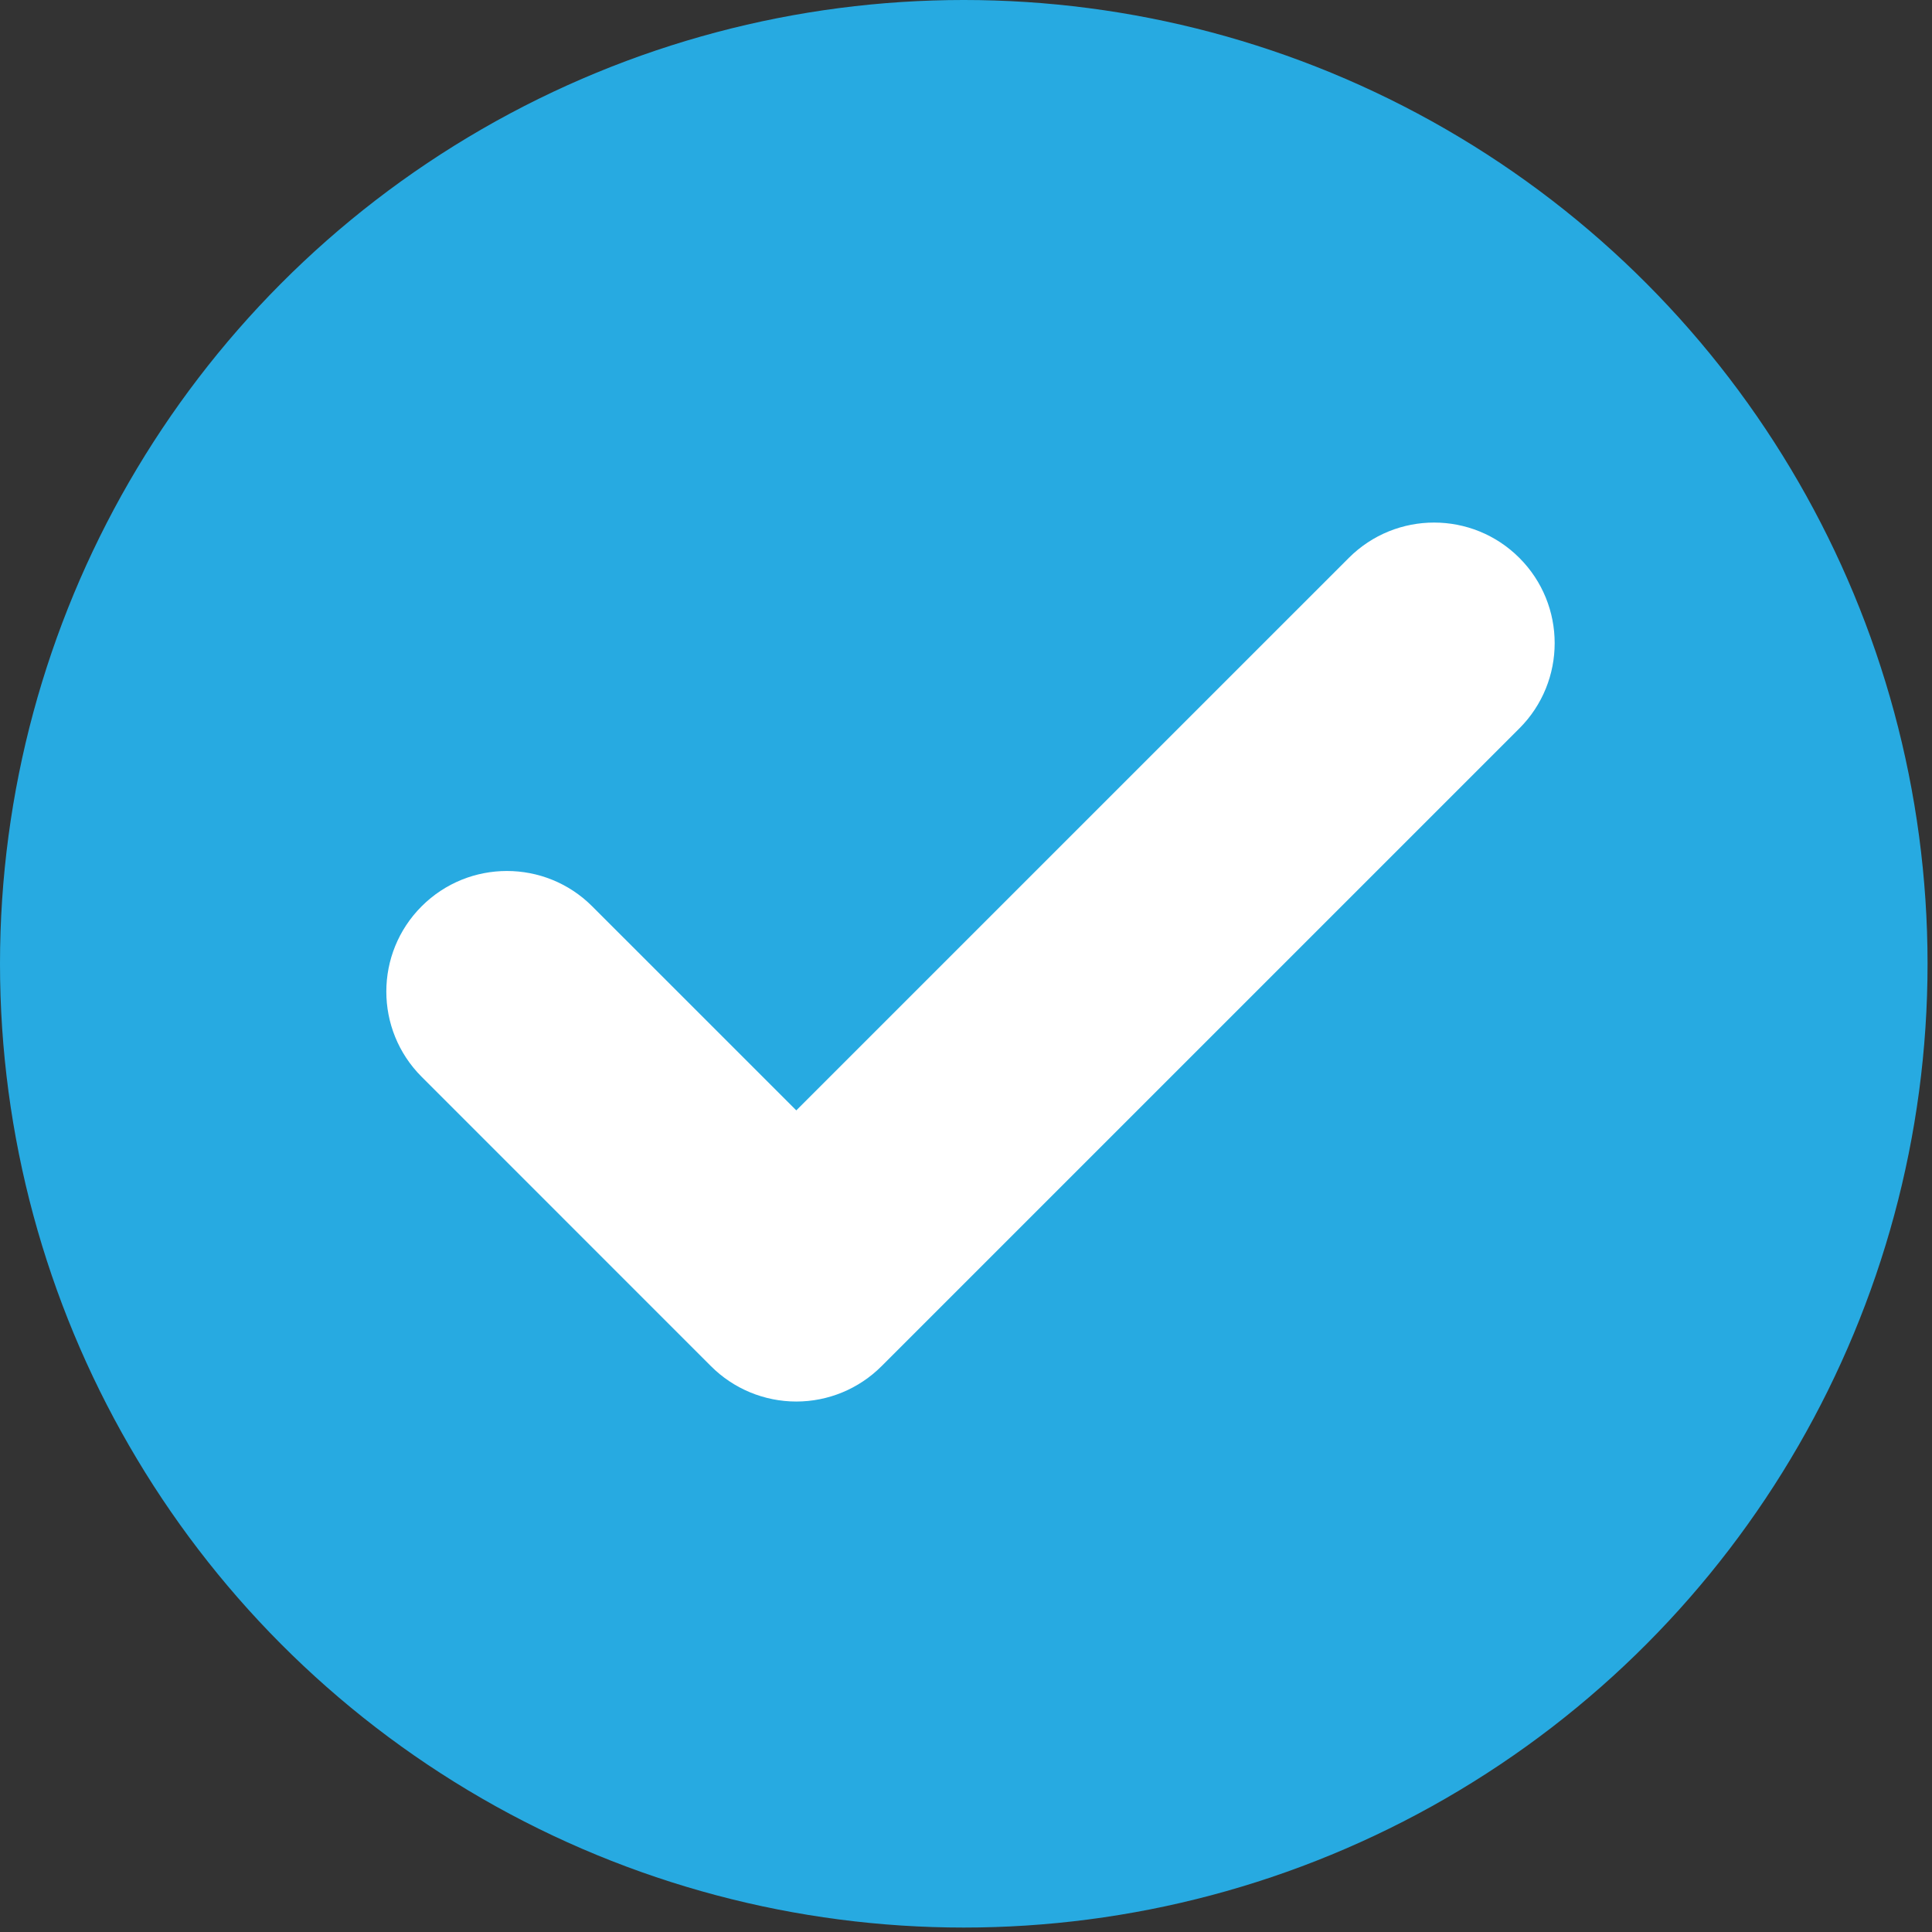
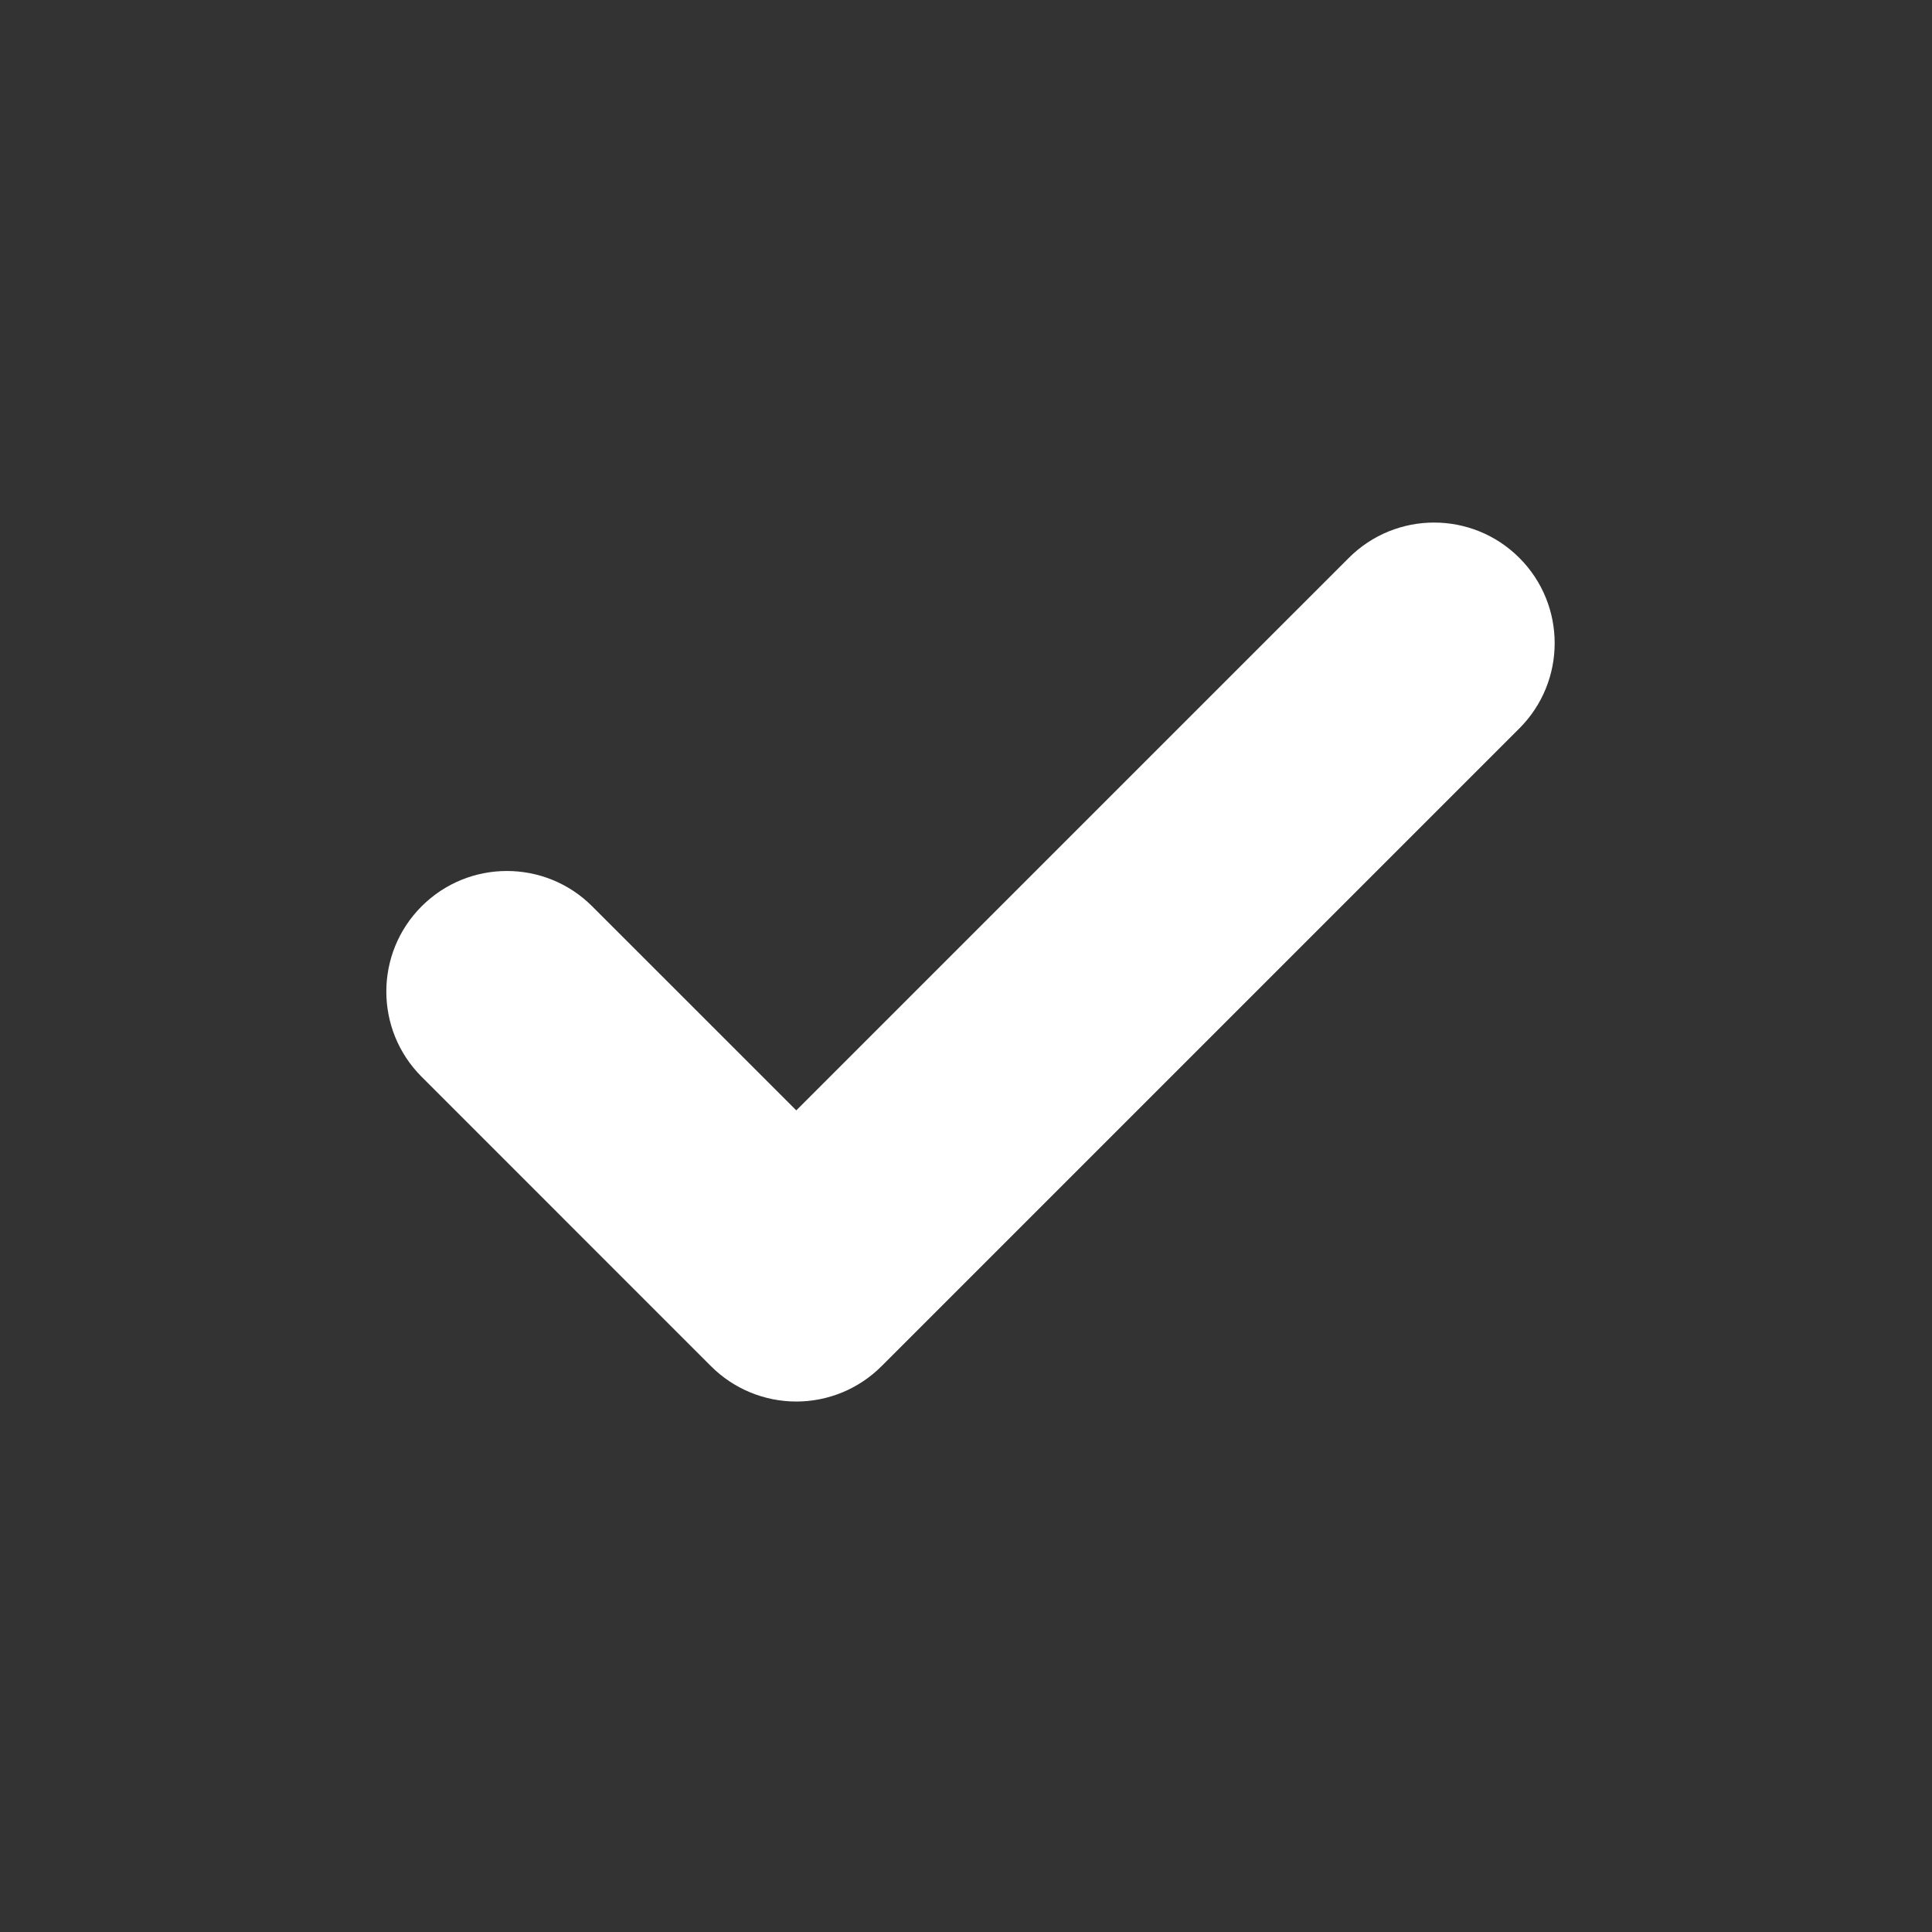
<svg xmlns="http://www.w3.org/2000/svg" version="1.1" id="Layer_1" x="0px" y="0px" width="100px" height="100px" viewBox="0 0 100 100" enable-background="new 0 0 100 100" xml:space="preserve">
  <rect x="0" y="0" width="100" height="100" fill="#333333" stroke="none" />
-   <circle fill="#27AAE1" cx="49.885" cy="49.885" r="49.885" />
  <path fill="#FFFFFF" d="M41.216,72.543L41.216,72.543c-1.655,0-3.243-0.657-4.414-1.828l-14.978-14.98  c-2.437-2.438-2.437-6.387,0-8.825c2.438-2.437,6.389-2.437,8.827,0l10.565,10.563l28.599-28.597c2.438-2.437,6.389-2.438,8.826,0  c2.438,2.437,2.438,6.389,0,8.827l-33.012,33.01C44.458,71.886,42.871,72.543,41.216,72.543z" />
</svg>